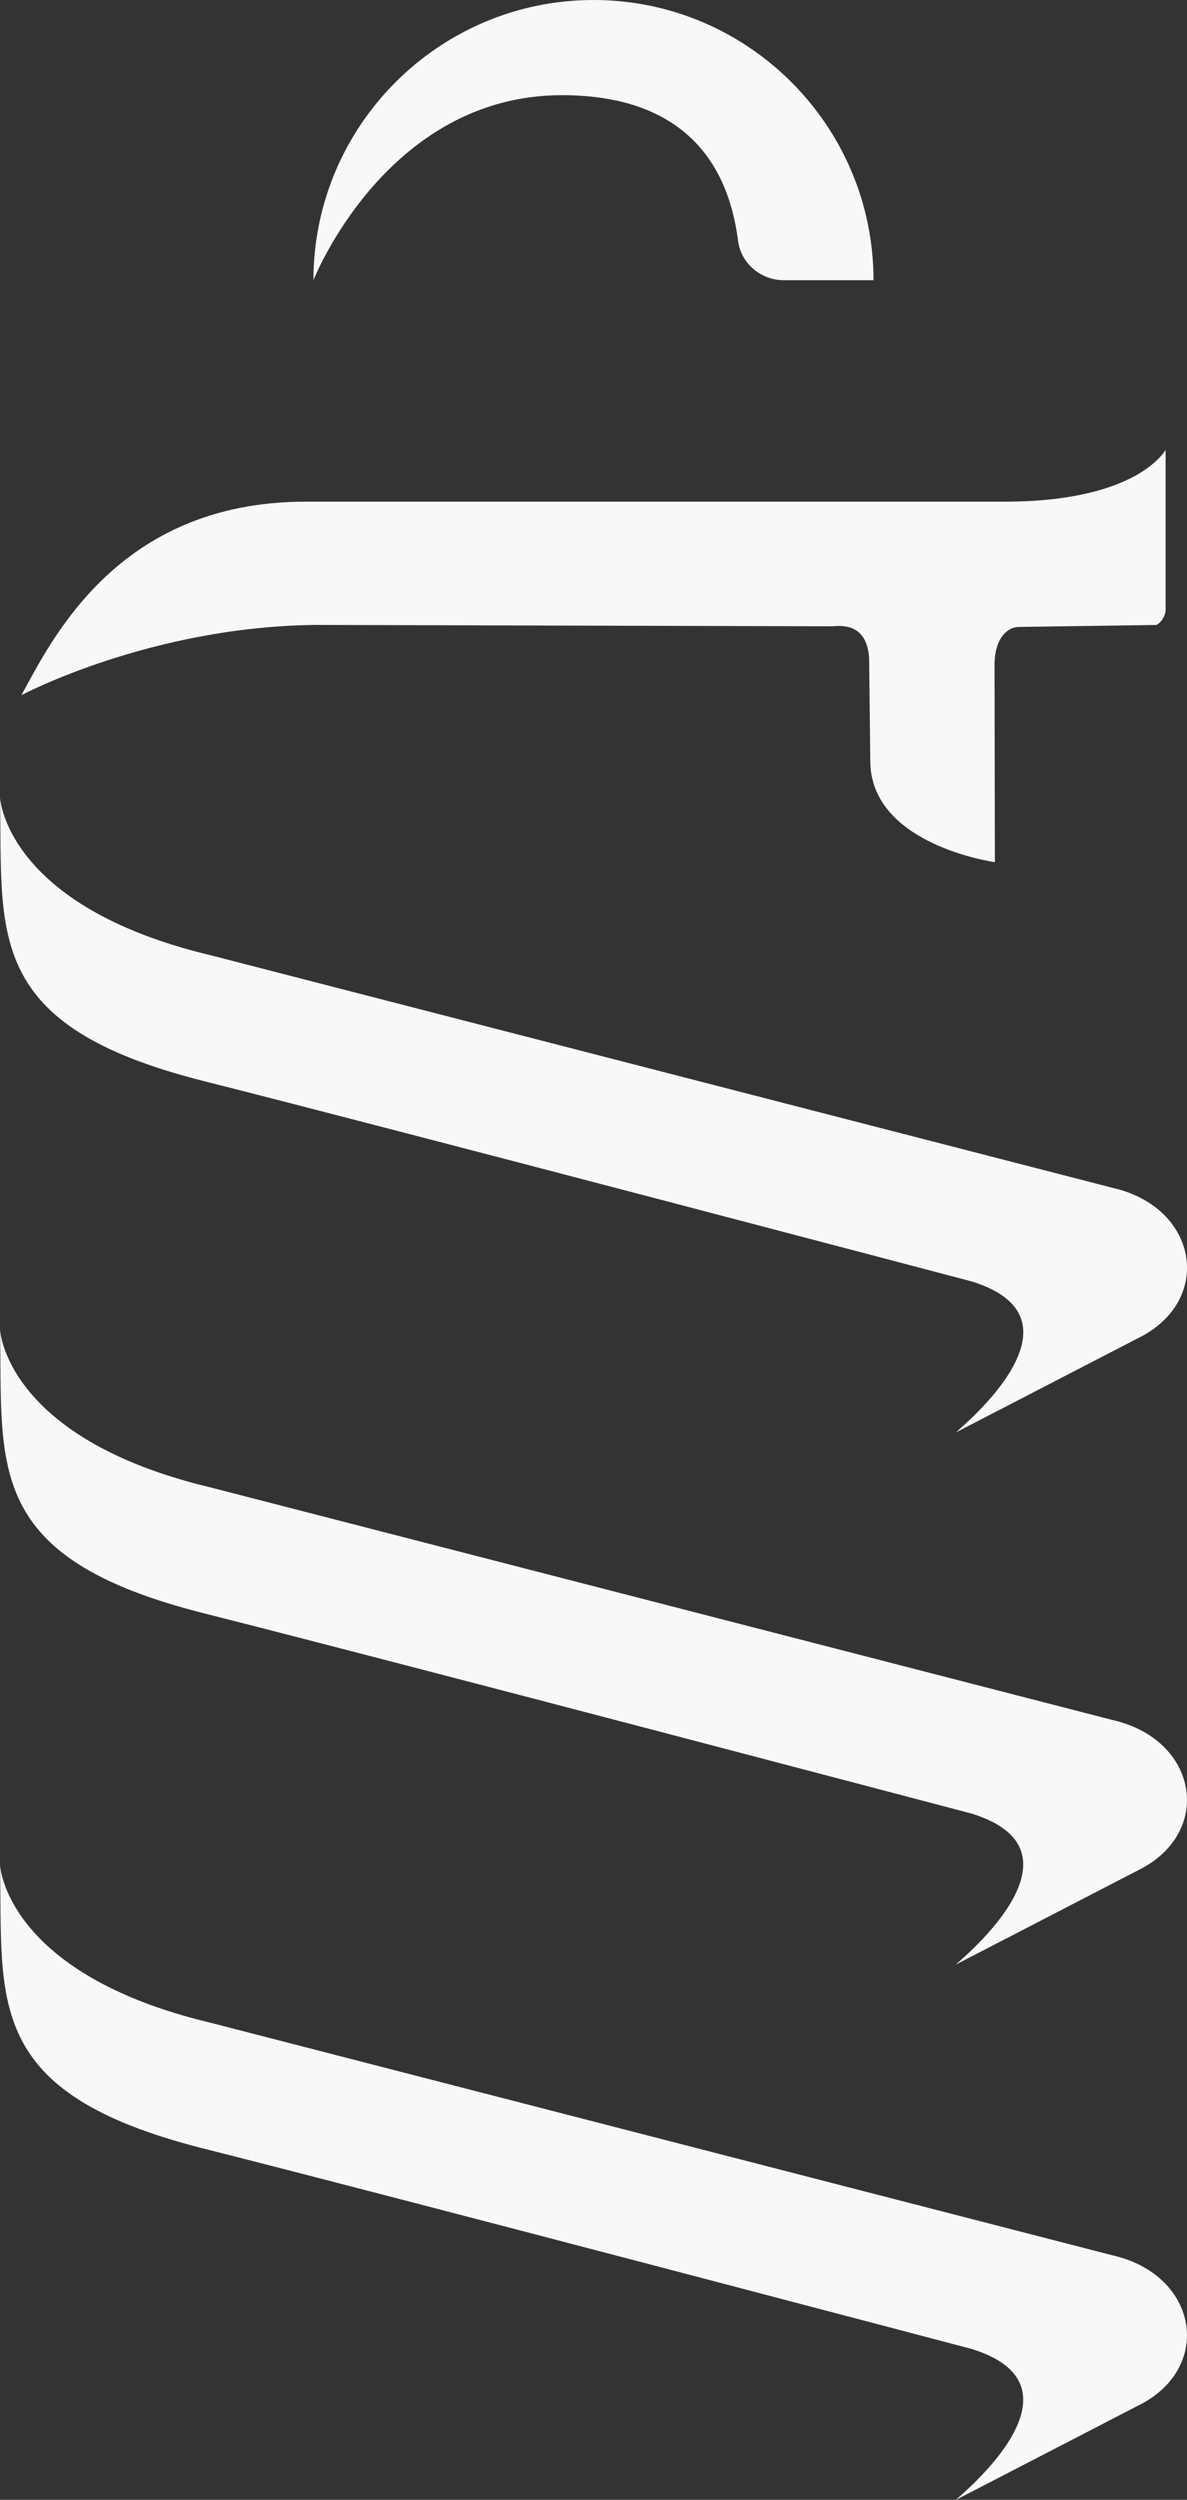
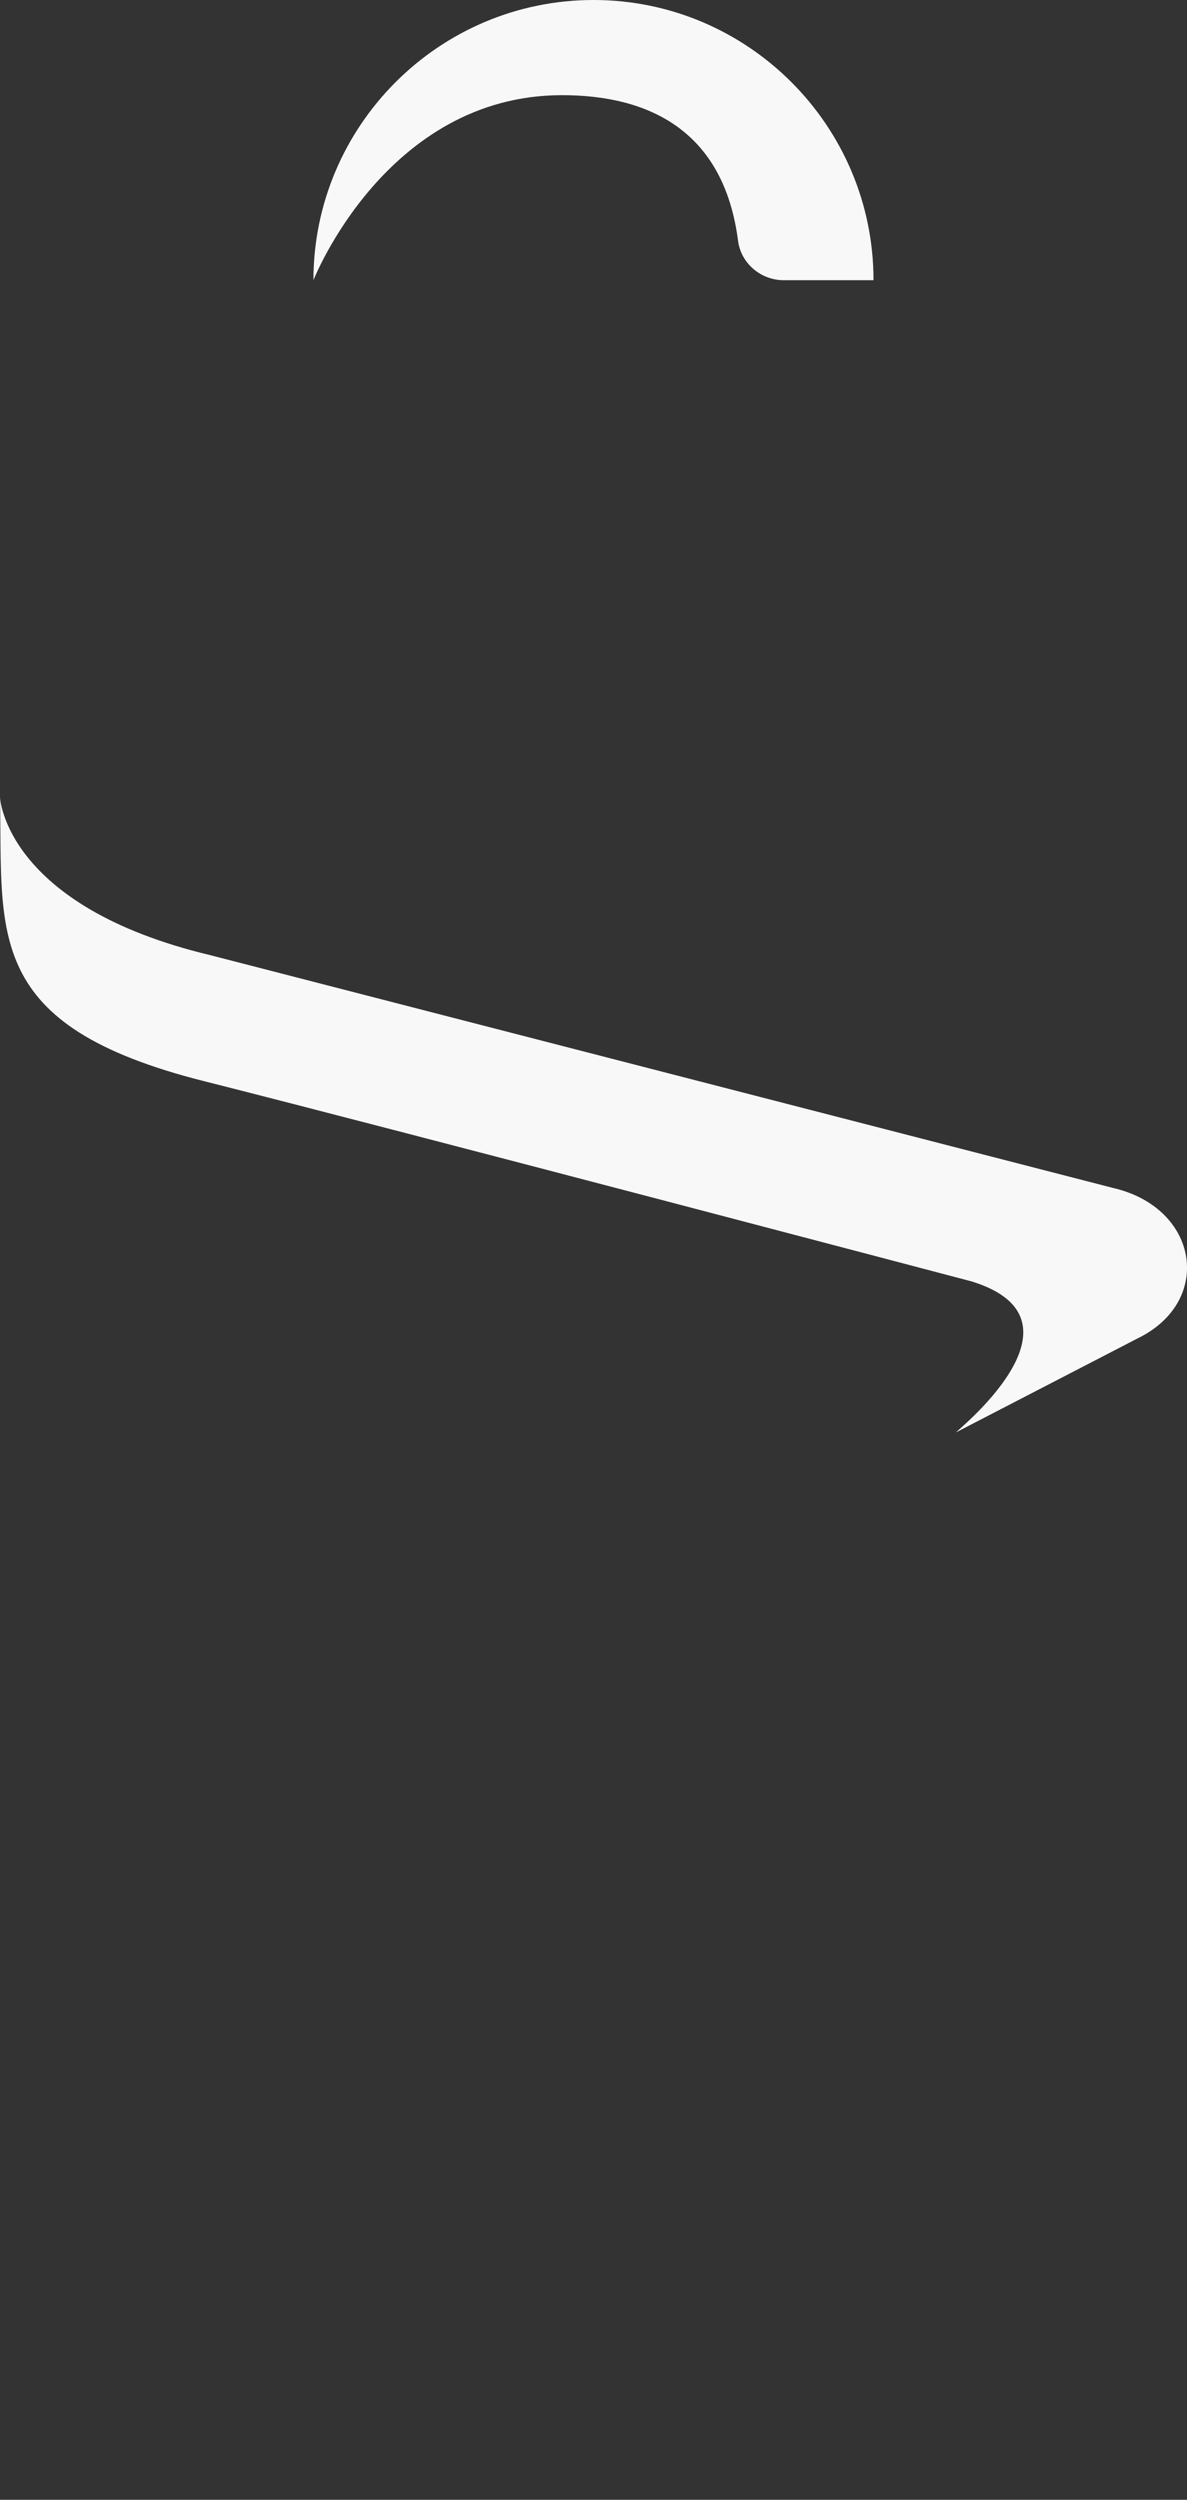
<svg xmlns="http://www.w3.org/2000/svg" id="Calque_2" data-name="Calque 2" viewBox="0 0 206.47 434.46">
  <rect x="0" y="0" width="206.47" height="434.46" fill="#333333" stroke="none" />
  <defs>
    <style>
      .cls-1 {
        fill: #f8f8f8;
      }

      .cls-1, .cls-2 {
        stroke-width: 0px;
      }

      .cls-2 {
        fill: #f8f8f8;
      }
    </style>
  </defs>
  <g id="Calque_1-2" data-name="Calque 1">
    <g>
-       <path class="cls-2" d="M36.54,258.49l157,40.45c15.02,3.43,17.6,19.74,4.29,26.18l-31.51,16.29c-.85.46,24.69-19.37,2.72-26.2,0,0-100.02-26.36-133.57-34.82C-2.91,270.71.49,254.92,0,231.07H0s.83,18.88,36.53,27.42Z" />
      <path class="cls-2" d="M36.55,166l157,40.45c15.02,3.43,17.6,19.74,4.29,26.18l-31.51,16.29c-.85.46,24.69-19.37,2.72-26.2,0,0-100.02-26.36-133.57-34.82C-2.9,178.23.48,162.43,0,138.58h0s.84,18.88,36.55,27.42Z" />
-       <path class="cls-2" d="M36.54,351.53l157,40.45c15.02,3.43,17.6,19.74,4.29,26.18l-31.51,16.29c-.85.46,24.69-19.37,2.72-26.2,0,0-100.02-26.36-133.57-34.82C-2.91,363.76.49,347.96,0,324.11H0s.83,18.88,36.53,27.42Z" />
-       <path class="cls-2" d="M202.75,78.18v27.56c.08,1.09-.64,2.37-1.6,2.88l-23.97.34c-1.96.03-4.19,1.97-4.19,6.65l.06,34.23s-21.67-2.97-21.67-17.62l-.2-17.93c-.46-5.97-4.72-5.58-6.54-5.44l-89.55-.24c-28.87.24-51.37,12.21-51.37,12.21,5.2-9.4,16.65-33.63,49.44-33.63h121.54c23.26,0,27.95-8.92,28.05-9Z" />
      <path class="cls-1" d="M54.52,48.7s12.63-32.16,43.25-32.16c14.88,0,28.11,5.99,30.61,25.31.51,3.95,3.98,6.85,7.96,6.85h15.6c0-26.86-21.85-48.7-48.7-48.7-26.86,0-48.72,21.85-48.72,48.7Z" />
    </g>
  </g>
</svg>